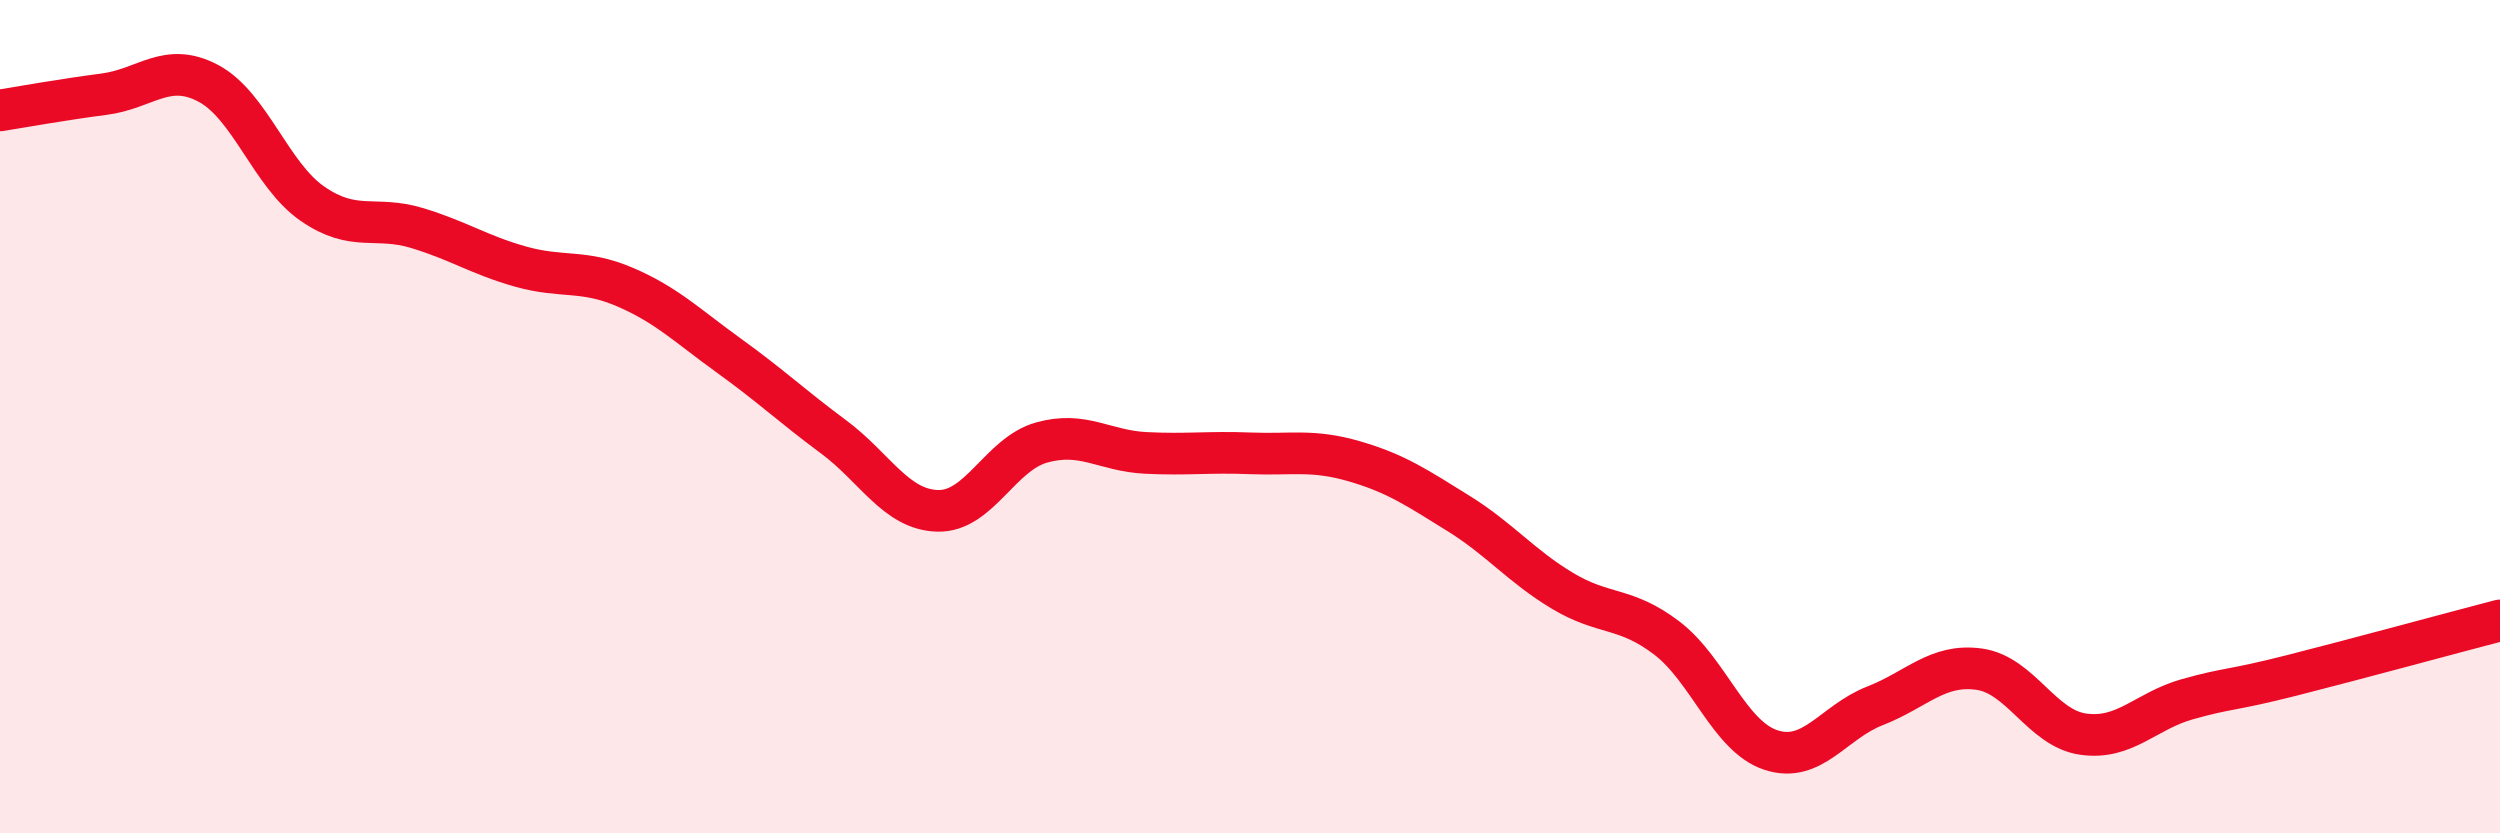
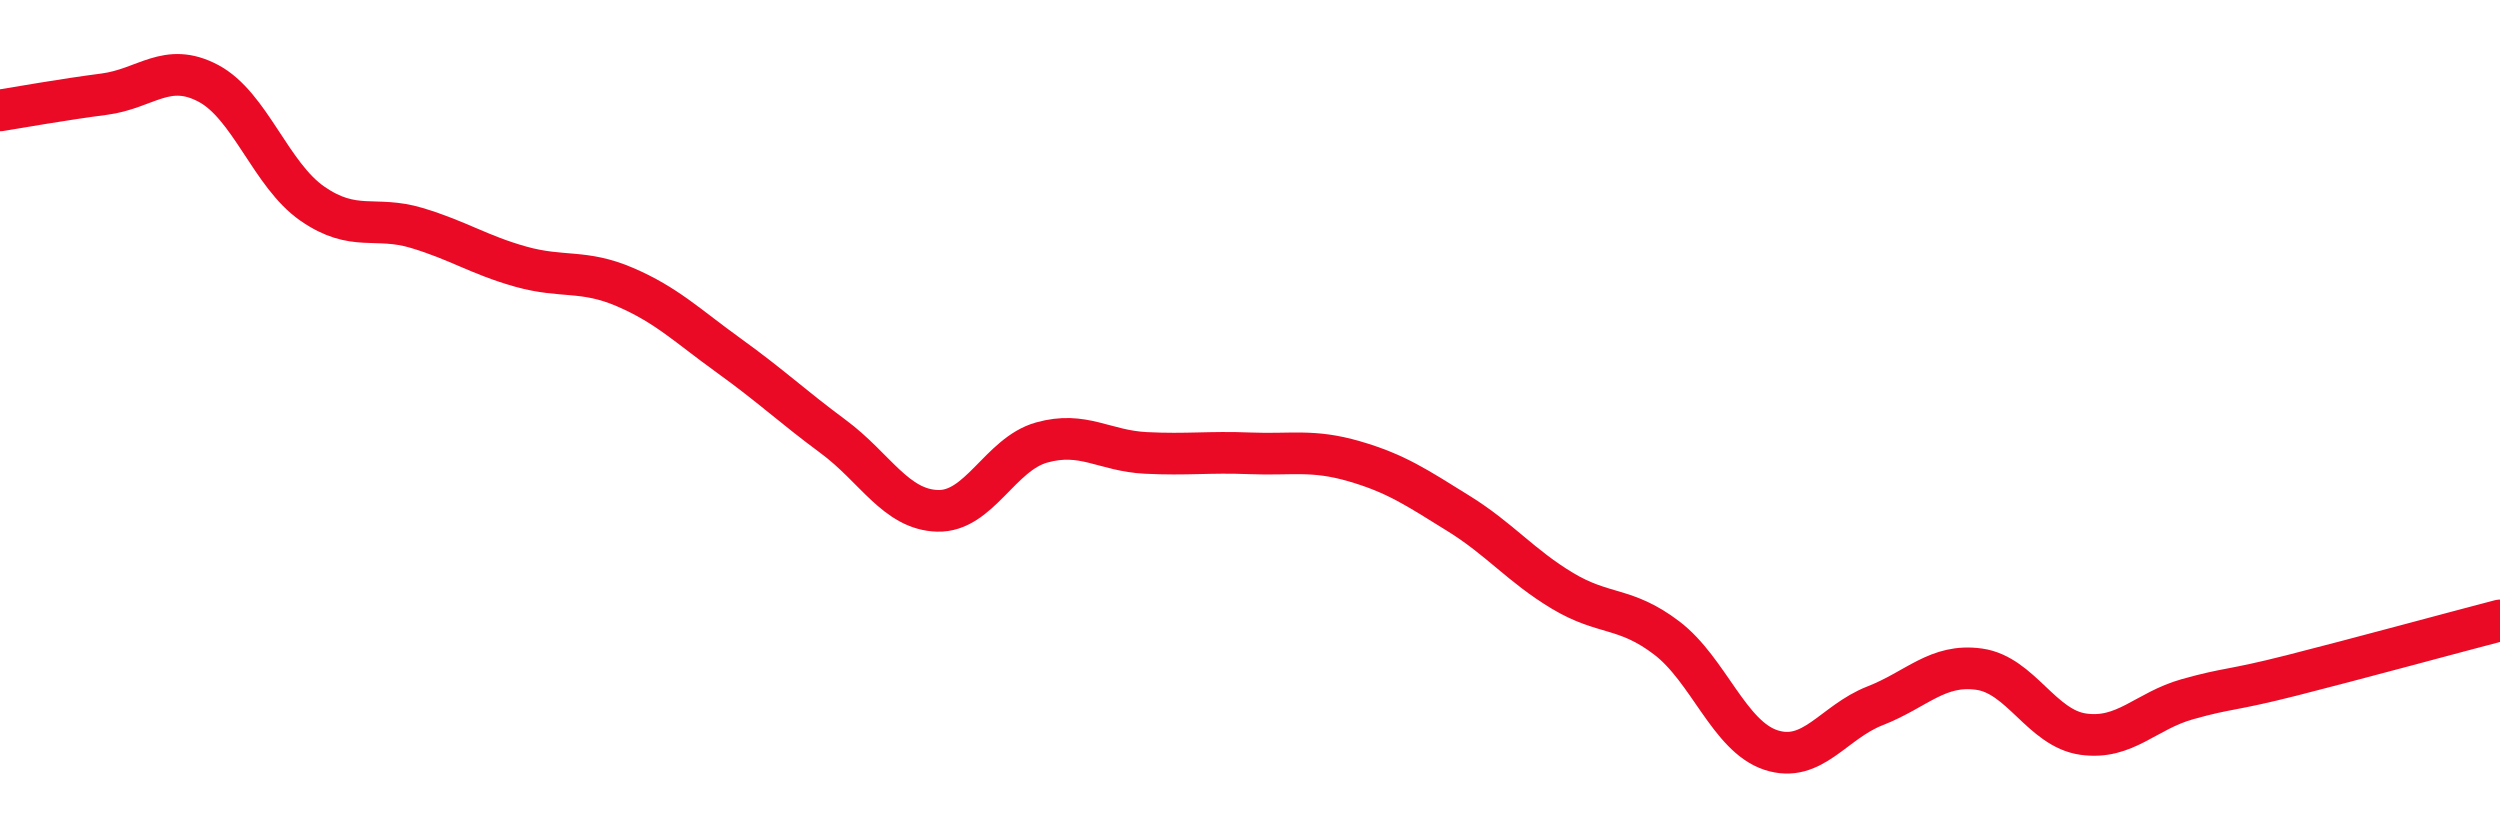
<svg xmlns="http://www.w3.org/2000/svg" width="60" height="20" viewBox="0 0 60 20">
-   <path d="M 0,2.65 C 0.5,2.57 1.5,2.39 2.5,2.26 C 3.5,2.13 4,1.47 5,2 C 6,2.53 6.5,4.2 7.5,4.89 C 8.5,5.58 9,5.17 10,5.47 C 11,5.77 11.5,6.12 12.5,6.4 C 13.5,6.68 14,6.46 15,6.89 C 16,7.32 16.5,7.82 17.5,8.54 C 18.5,9.26 19,9.74 20,10.48 C 21,11.22 21.5,12.23 22.5,12.26 C 23.5,12.29 24,10.9 25,10.62 C 26,10.34 26.5,10.82 27.5,10.87 C 28.5,10.92 29,10.84 30,10.88 C 31,10.92 31.5,10.78 32.5,11.07 C 33.5,11.36 34,11.7 35,12.32 C 36,12.94 36.5,13.58 37.5,14.18 C 38.5,14.78 39,14.55 40,15.31 C 41,16.07 41.5,17.67 42.5,18 C 43.5,18.33 44,17.33 45,16.94 C 46,16.55 46.5,15.92 47.5,16.06 C 48.5,16.2 49,17.48 50,17.62 C 51,17.76 51.5,17.06 52.5,16.78 C 53.5,16.5 53.5,16.59 55,16.21 C 56.5,15.83 59,15.15 60,14.89L60 20L0 20Z" fill="#EB0A25" opacity="0.1" stroke-linecap="round" stroke-linejoin="round" />
  <path d="M 0,2.65 C 0.5,2.57 1.5,2.39 2.5,2.26 C 3.5,2.13 4,1.47 5,2 C 6,2.53 6.5,4.2 7.5,4.89 C 8.5,5.58 9,5.17 10,5.47 C 11,5.77 11.5,6.12 12.5,6.4 C 13.5,6.68 14,6.46 15,6.89 C 16,7.32 16.5,7.82 17.5,8.54 C 18.5,9.26 19,9.74 20,10.48 C 21,11.22 21.5,12.23 22.5,12.26 C 23.5,12.29 24,10.9 25,10.62 C 26,10.34 26.5,10.82 27.5,10.87 C 28.5,10.92 29,10.84 30,10.88 C 31,10.92 31.5,10.78 32.5,11.07 C 33.5,11.36 34,11.7 35,12.32 C 36,12.94 36.5,13.58 37.5,14.18 C 38.5,14.78 39,14.55 40,15.31 C 41,16.07 41.5,17.67 42.5,18 C 43.5,18.33 44,17.33 45,16.94 C 46,16.55 46.5,15.92 47.5,16.06 C 48.5,16.2 49,17.48 50,17.62 C 51,17.76 51.5,17.06 52.5,16.78 C 53.5,16.5 53.5,16.59 55,16.21 C 56.5,15.83 59,15.15 60,14.89" stroke="#EB0A25" stroke-width="1" fill="none" stroke-linecap="round" stroke-linejoin="round" />
</svg>